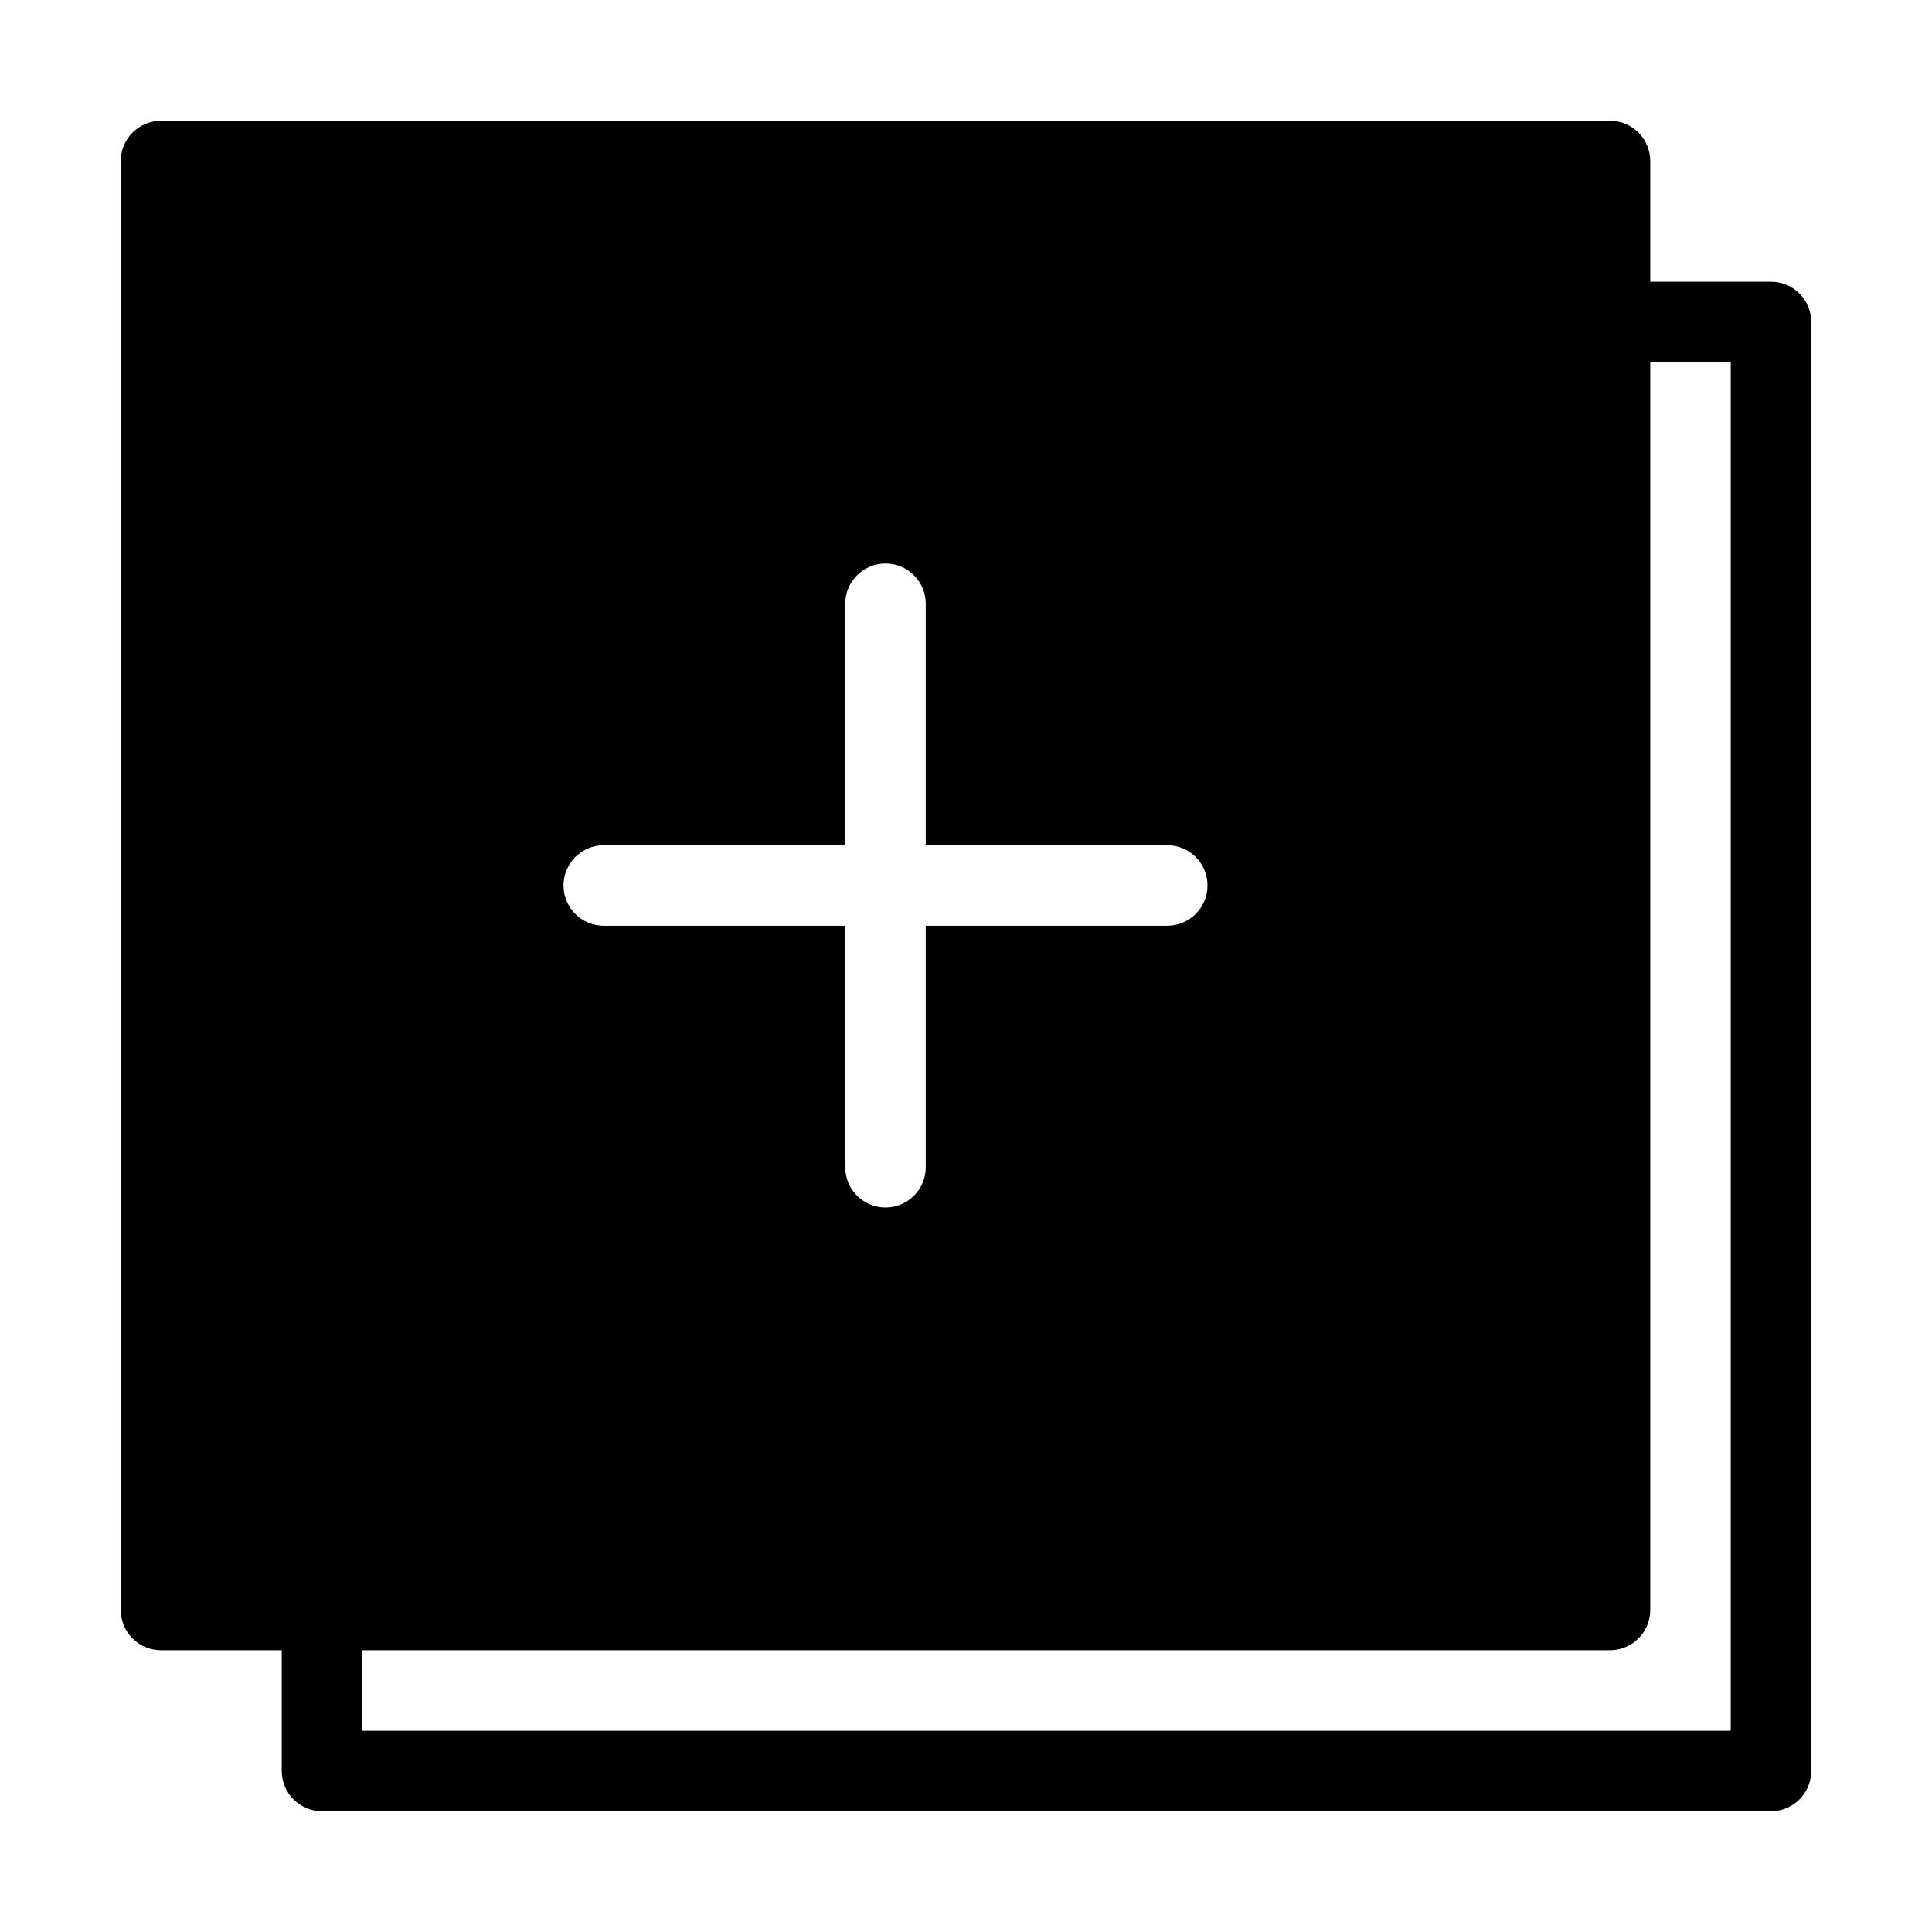
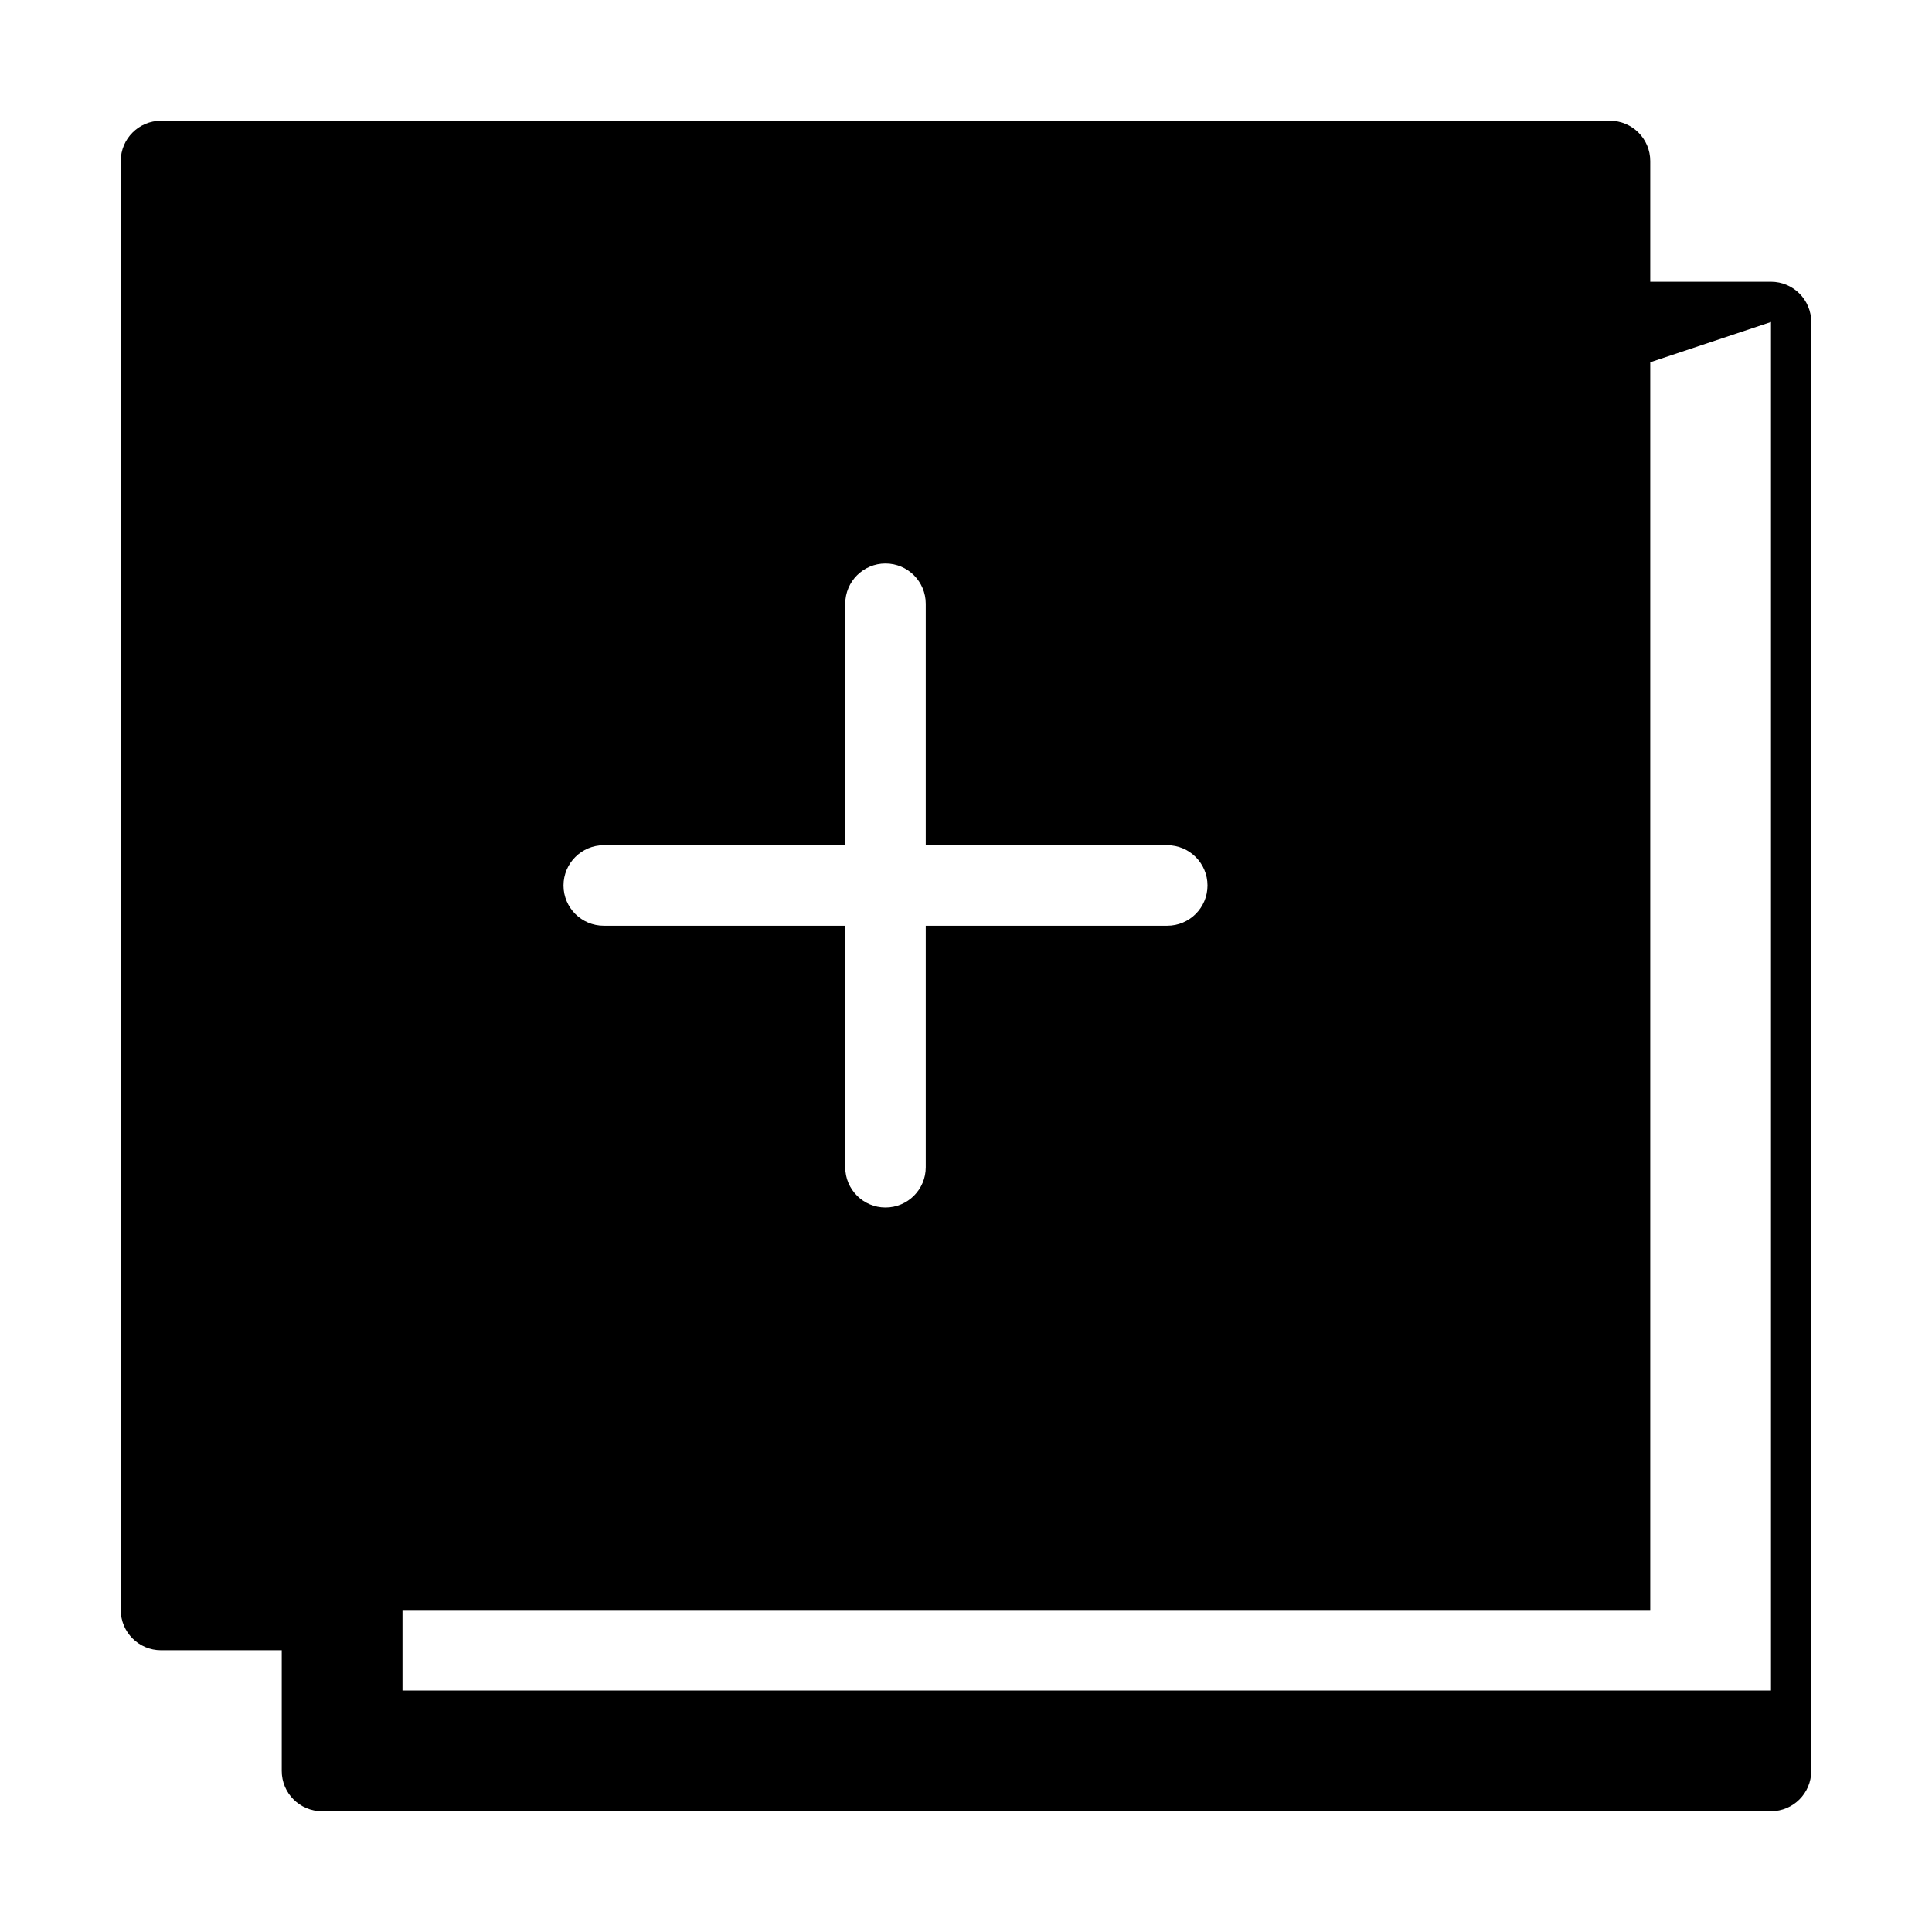
<svg xmlns="http://www.w3.org/2000/svg" width="1200pt" height="1200pt" version="1.1" viewBox="0 0 1200 1200">
-   <path d="m175 1025h-75c-13.801 0-25-11.199-25-25v-900c0-13.801 11.199-25 25-25h900c13.801 0 25 11.199 25 25v75h75c13.801 0 25 11.199 25 25v900c0 13.801-11.199 25-25 25h-900c-13.801 0-25-11.199-25-25zm850-800v775c0 13.801-11.199 25-25 25h-775v50h850v-850zm-450 300v-150c0-13.801-11.199-25-25-25s-25 11.199-25 25v150h-150c-13.801 0-25 11.199-25 25s11.199 25 25 25h150v150c0 13.801 11.199 25 25 25s25-11.199 25-25v-150h150c13.801 0 25-11.199 25-25s-11.199-25-25-25z" fill-rule="evenodd" />
+   <path d="m175 1025h-75c-13.801 0-25-11.199-25-25v-900c0-13.801 11.199-25 25-25h900c13.801 0 25 11.199 25 25v75h75c13.801 0 25 11.199 25 25v900c0 13.801-11.199 25-25 25h-900c-13.801 0-25-11.199-25-25zm850-800v775h-775v50h850v-850zm-450 300v-150c0-13.801-11.199-25-25-25s-25 11.199-25 25v150h-150c-13.801 0-25 11.199-25 25s11.199 25 25 25h150v150c0 13.801 11.199 25 25 25s25-11.199 25-25v-150h150c13.801 0 25-11.199 25-25s-11.199-25-25-25z" fill-rule="evenodd" />
</svg>